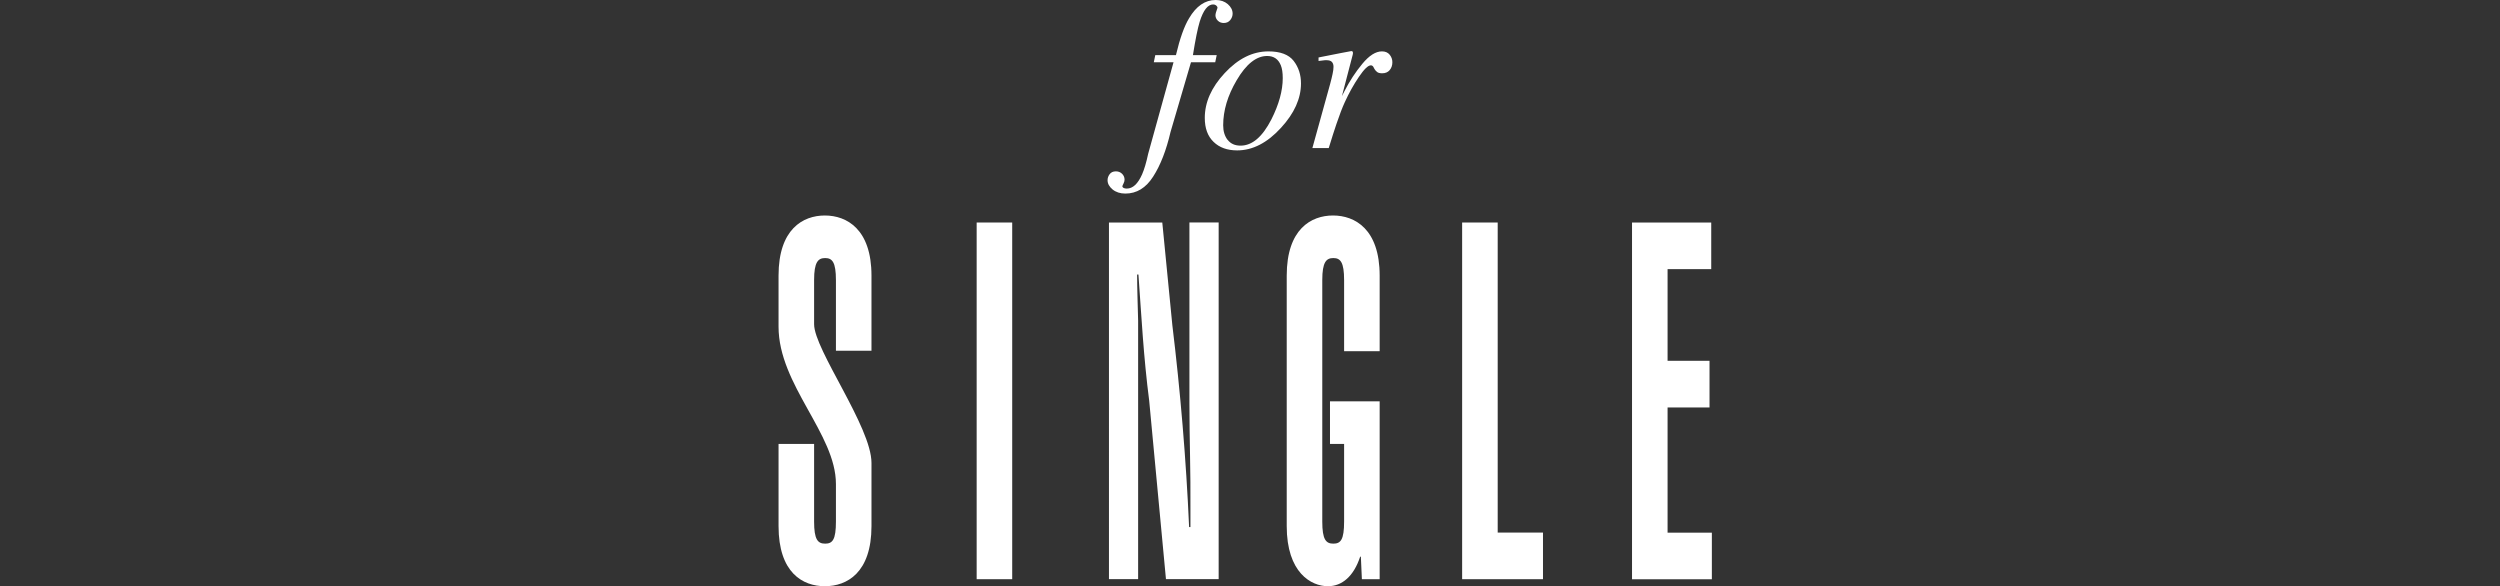
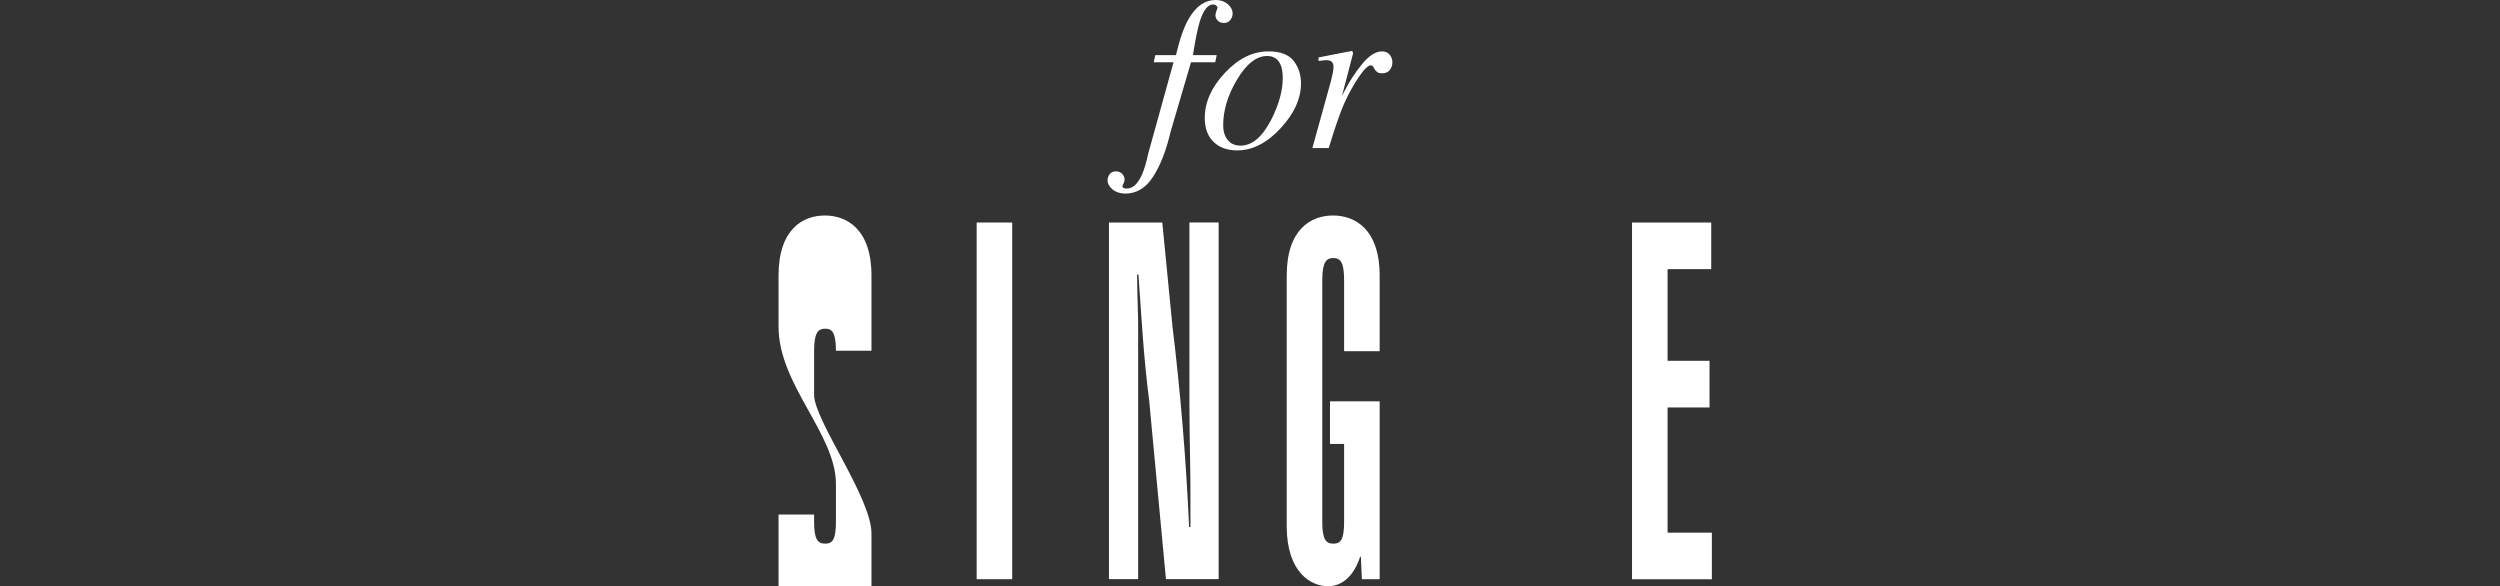
<svg xmlns="http://www.w3.org/2000/svg" id="_レイヤー_2" data-name="レイヤー_2" viewBox="0 0 320.66 75.19">
  <rect x="0" y="0" width="320.66" height="75.19" fill="#333333" stroke="none" />
  <defs>
    <style>
      .cls-1 {
        fill: none;
      }

      .cls-2 {
        fill: #fff;
      }
    </style>
  </defs>
  <g id="_レイヤー_1-2" data-name="レイヤー_1">
    <g>
      <g>
        <path class="cls-2" d="M157.8,2.57c-.2.25-.48.38-.83.38-.31,0-.57-.1-.77-.3-.2-.2-.3-.43-.3-.69,0-.18.09-.5.26-.95,0-.12-.06-.22-.18-.32-.1-.08-.23-.12-.38-.12-.68,0-1.26.74-1.72,2.21-.26.85-.55,2.28-.87,4.29h3.05l-.19.92h-3.11l-2.62,8.93c-.55,2.36-1.29,4.27-2.23,5.73-.93,1.46-2.12,2.18-3.57,2.18-.66,0-1.21-.18-1.64-.53-.43-.36-.64-.75-.64-1.19,0-.27.09-.53.27-.77s.44-.36.8-.36c.31,0,.57.1.79.31.21.21.32.46.32.76,0,.16-.05.33-.14.5s-.14.29-.14.35c0,.08.05.15.16.21.11.05.24.08.4.08.78,0,1.43-.61,1.97-1.83.28-.64.54-1.52.78-2.64l3.25-11.73h-2.53l.19-.92h2.65c.5-2.12,1.06-3.7,1.68-4.72.92-1.57,2.06-2.35,3.42-2.35.62,0,1.14.18,1.55.53.41.36.62.76.62,1.22,0,.29-.1.57-.3.82Z" />
        <path class="cls-2" d="M165.93,7.81c.63.82.94,1.78.94,2.89,0,1.93-.85,3.83-2.56,5.69-1.76,1.93-3.64,2.9-5.63,2.9-1.26,0-2.27-.36-3.02-1.09-.76-.73-1.13-1.75-1.13-3.08,0-2,.85-3.91,2.54-5.73,1.73-1.87,3.6-2.8,5.62-2.8,1.53,0,2.61.41,3.24,1.22ZM157.46,17.93c.38.5.93.75,1.66.75,1.49,0,2.8-1.12,3.95-3.36.97-1.92,1.46-3.69,1.46-5.3,0-.68-.08-1.24-.25-1.65-.32-.79-.9-1.19-1.75-1.19-1.39,0-2.7,1.04-3.92,3.13-1.15,1.95-1.72,3.87-1.72,5.76,0,.76.19,1.38.57,1.88Z" />
        <path class="cls-2" d="M173.49,6.62s.05.11.05.17c0,.09-.02.16-.03.21l-1.39,5.33.32-.63c.66-1.29,1.42-2.46,2.3-3.52.88-1.06,1.71-1.59,2.51-1.59.43,0,.76.14.99.42s.35.61.35.97c0,.41-.12.75-.35,1.02-.23.27-.55.4-.96.4-.28,0-.5-.05-.64-.16s-.26-.24-.34-.38l-.16-.3c-.04-.05-.08-.1-.13-.13-.05-.03-.11-.05-.18-.05-.36,0-.87.5-1.54,1.49s-1.27,2.07-1.8,3.23c-.32.7-.68,1.63-1.07,2.79-.25.73-.58,1.76-.99,3.1h-2.1l2.28-8.23c.13-.47.23-.9.31-1.27.08-.37.12-.68.12-.92,0-.27-.07-.48-.21-.63s-.37-.22-.71-.22c-.11,0-.25,0-.41.03s-.36.04-.59.07v-.45l.55-.11c.71-.15,1.49-.3,2.33-.46.84-.16,1.29-.25,1.33-.25.08,0,.14.03.17.08Z" />
      </g>
-       <rect class="cls-1" y="51.11" width="320.66" height="6.62" />
      <g>
-         <path class="cls-2" d="M104.42,66.9c0,2.31.47,2.83,1.42,2.83s1.38-.51,1.38-2.83v-4.82c0-6.43-7.36-12.72-7.36-20.18v-6.55c0-5.98,3.14-7.71,5.94-7.71s5.98,1.74,5.98,7.71v9.64h-4.56v-9.06c0-2.31-.47-2.83-1.38-2.83s-1.42.51-1.42,2.83v5.65c0,3.28,7.36,13.17,7.36,17.8v8.1c0,5.98-3.14,7.71-5.98,7.71s-5.94-1.73-5.94-7.71v-10.54h4.56v9.96Z" />
+         <path class="cls-2" d="M104.42,66.9c0,2.31.47,2.83,1.42,2.83s1.38-.51,1.38-2.83v-4.82c0-6.43-7.36-12.72-7.36-20.18v-6.55c0-5.98,3.14-7.71,5.94-7.71s5.98,1.74,5.98,7.71v9.64h-4.56c0-2.31-.47-2.83-1.38-2.83s-1.42.51-1.42,2.83v5.65c0,3.28,7.36,13.17,7.36,17.8v8.1c0,5.98-3.14,7.71-5.98,7.71s-5.94-1.73-5.94-7.71v-10.54h4.56v9.96Z" />
        <path class="cls-2" d="M209.33,74.29V28.54h10.16v5.98h-5.6v11.76h5.38v5.98h-5.38v16.06h5.68v5.98h-10.25Z" />
        <path class="cls-2" d="M149.08,28.54l1.29,13.17c1.03,8.48,1.77,17.28,2.15,25.89h.17v-2.44c.04-4.43-.13-8.93-.13-13.37v-23.26h3.75v45.75h-6.76l-2.15-22.88c-.73-5.65-.99-10.79-1.38-16.19h-.17c0,1.99.09,3.98.13,5.91v33.16h-3.74V28.54h6.84Z" />
        <path class="cls-2" d="M125.27,74.29V28.54h4.56v45.75h-4.56Z" />
-         <path class="cls-2" d="M187.54,74.29V28.54h4.56v39.77h5.81v5.98h-10.37Z" />
        <path class="cls-2" d="M176.96,51.48v22.81h-2.28l-.13-2.89h-.09c-.82,2.51-2.32,3.79-4.13,3.79-2.15,0-5.29-1.73-5.29-7.71v-32.13c0-5.98,3.14-7.71,5.94-7.71s5.98,1.74,5.98,7.71v9.7h-4.56v-9.12c0-2.31-.47-2.83-1.38-2.83s-1.42.51-1.42,2.83v30.97c0,2.31.47,2.83,1.42,2.83s1.38-.51,1.38-2.83v-9.96h-1.81v-5.46h6.37Z" />
      </g>
    </g>
  </g>
</svg>